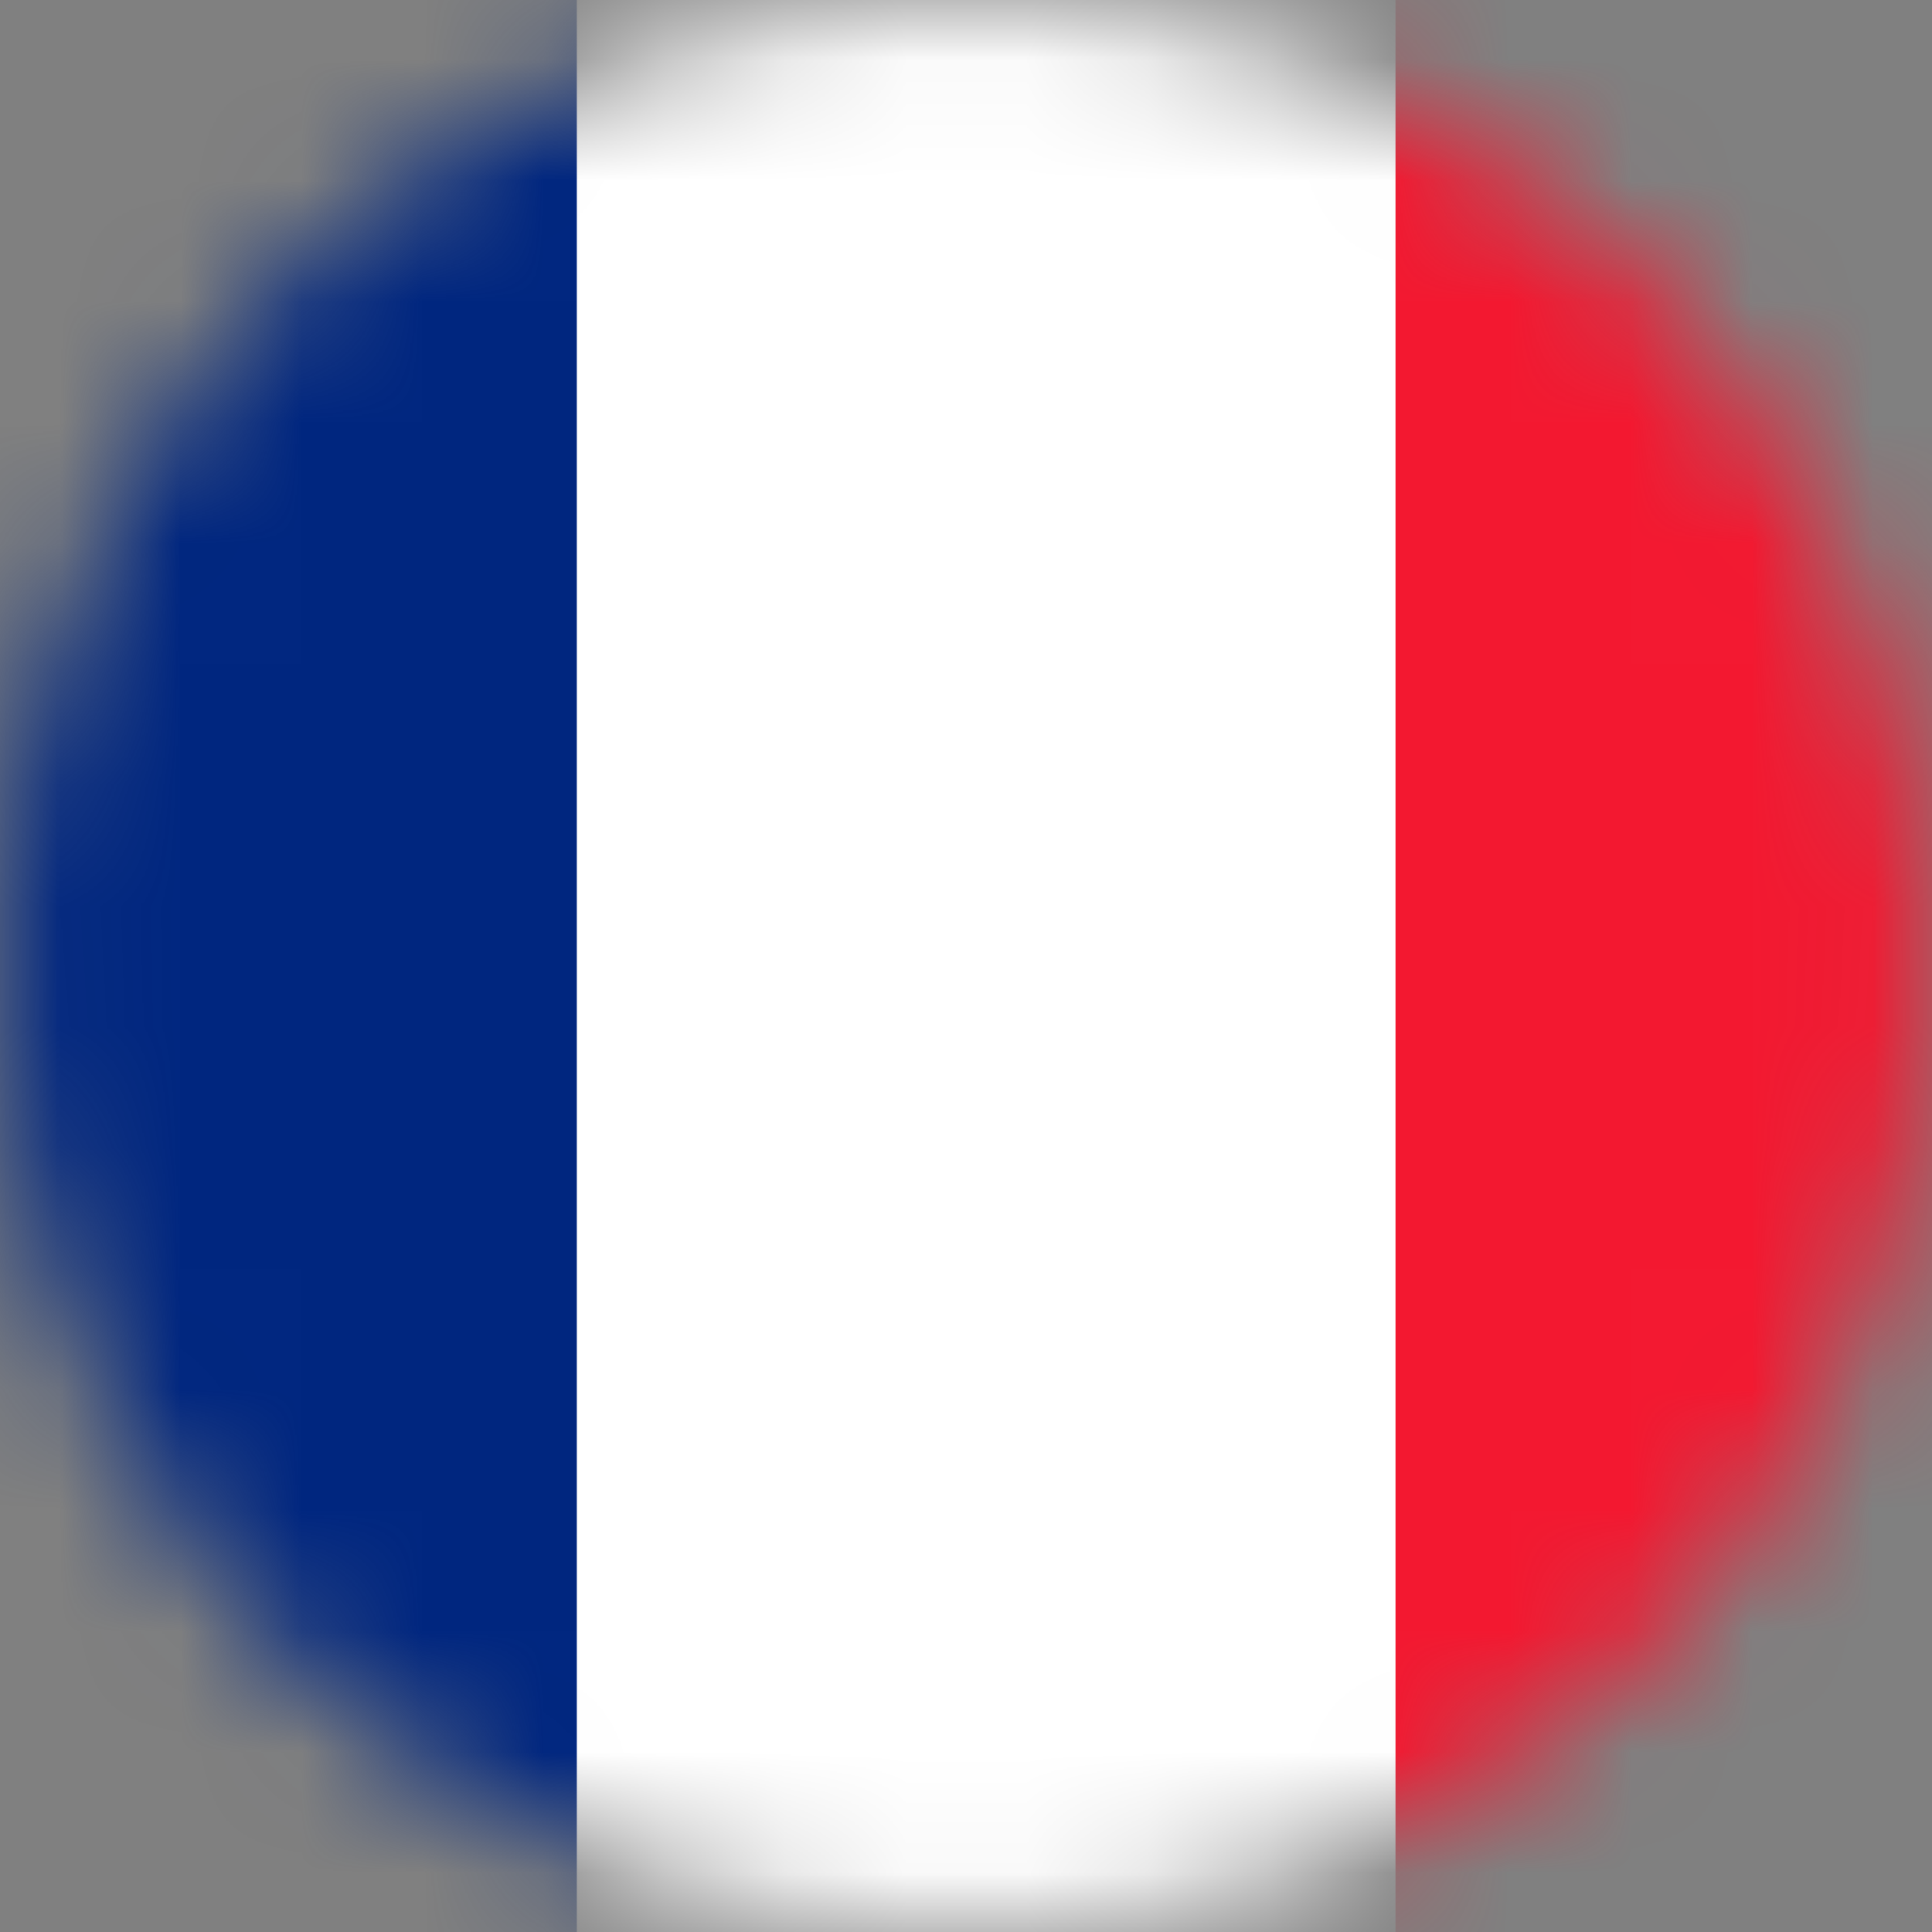
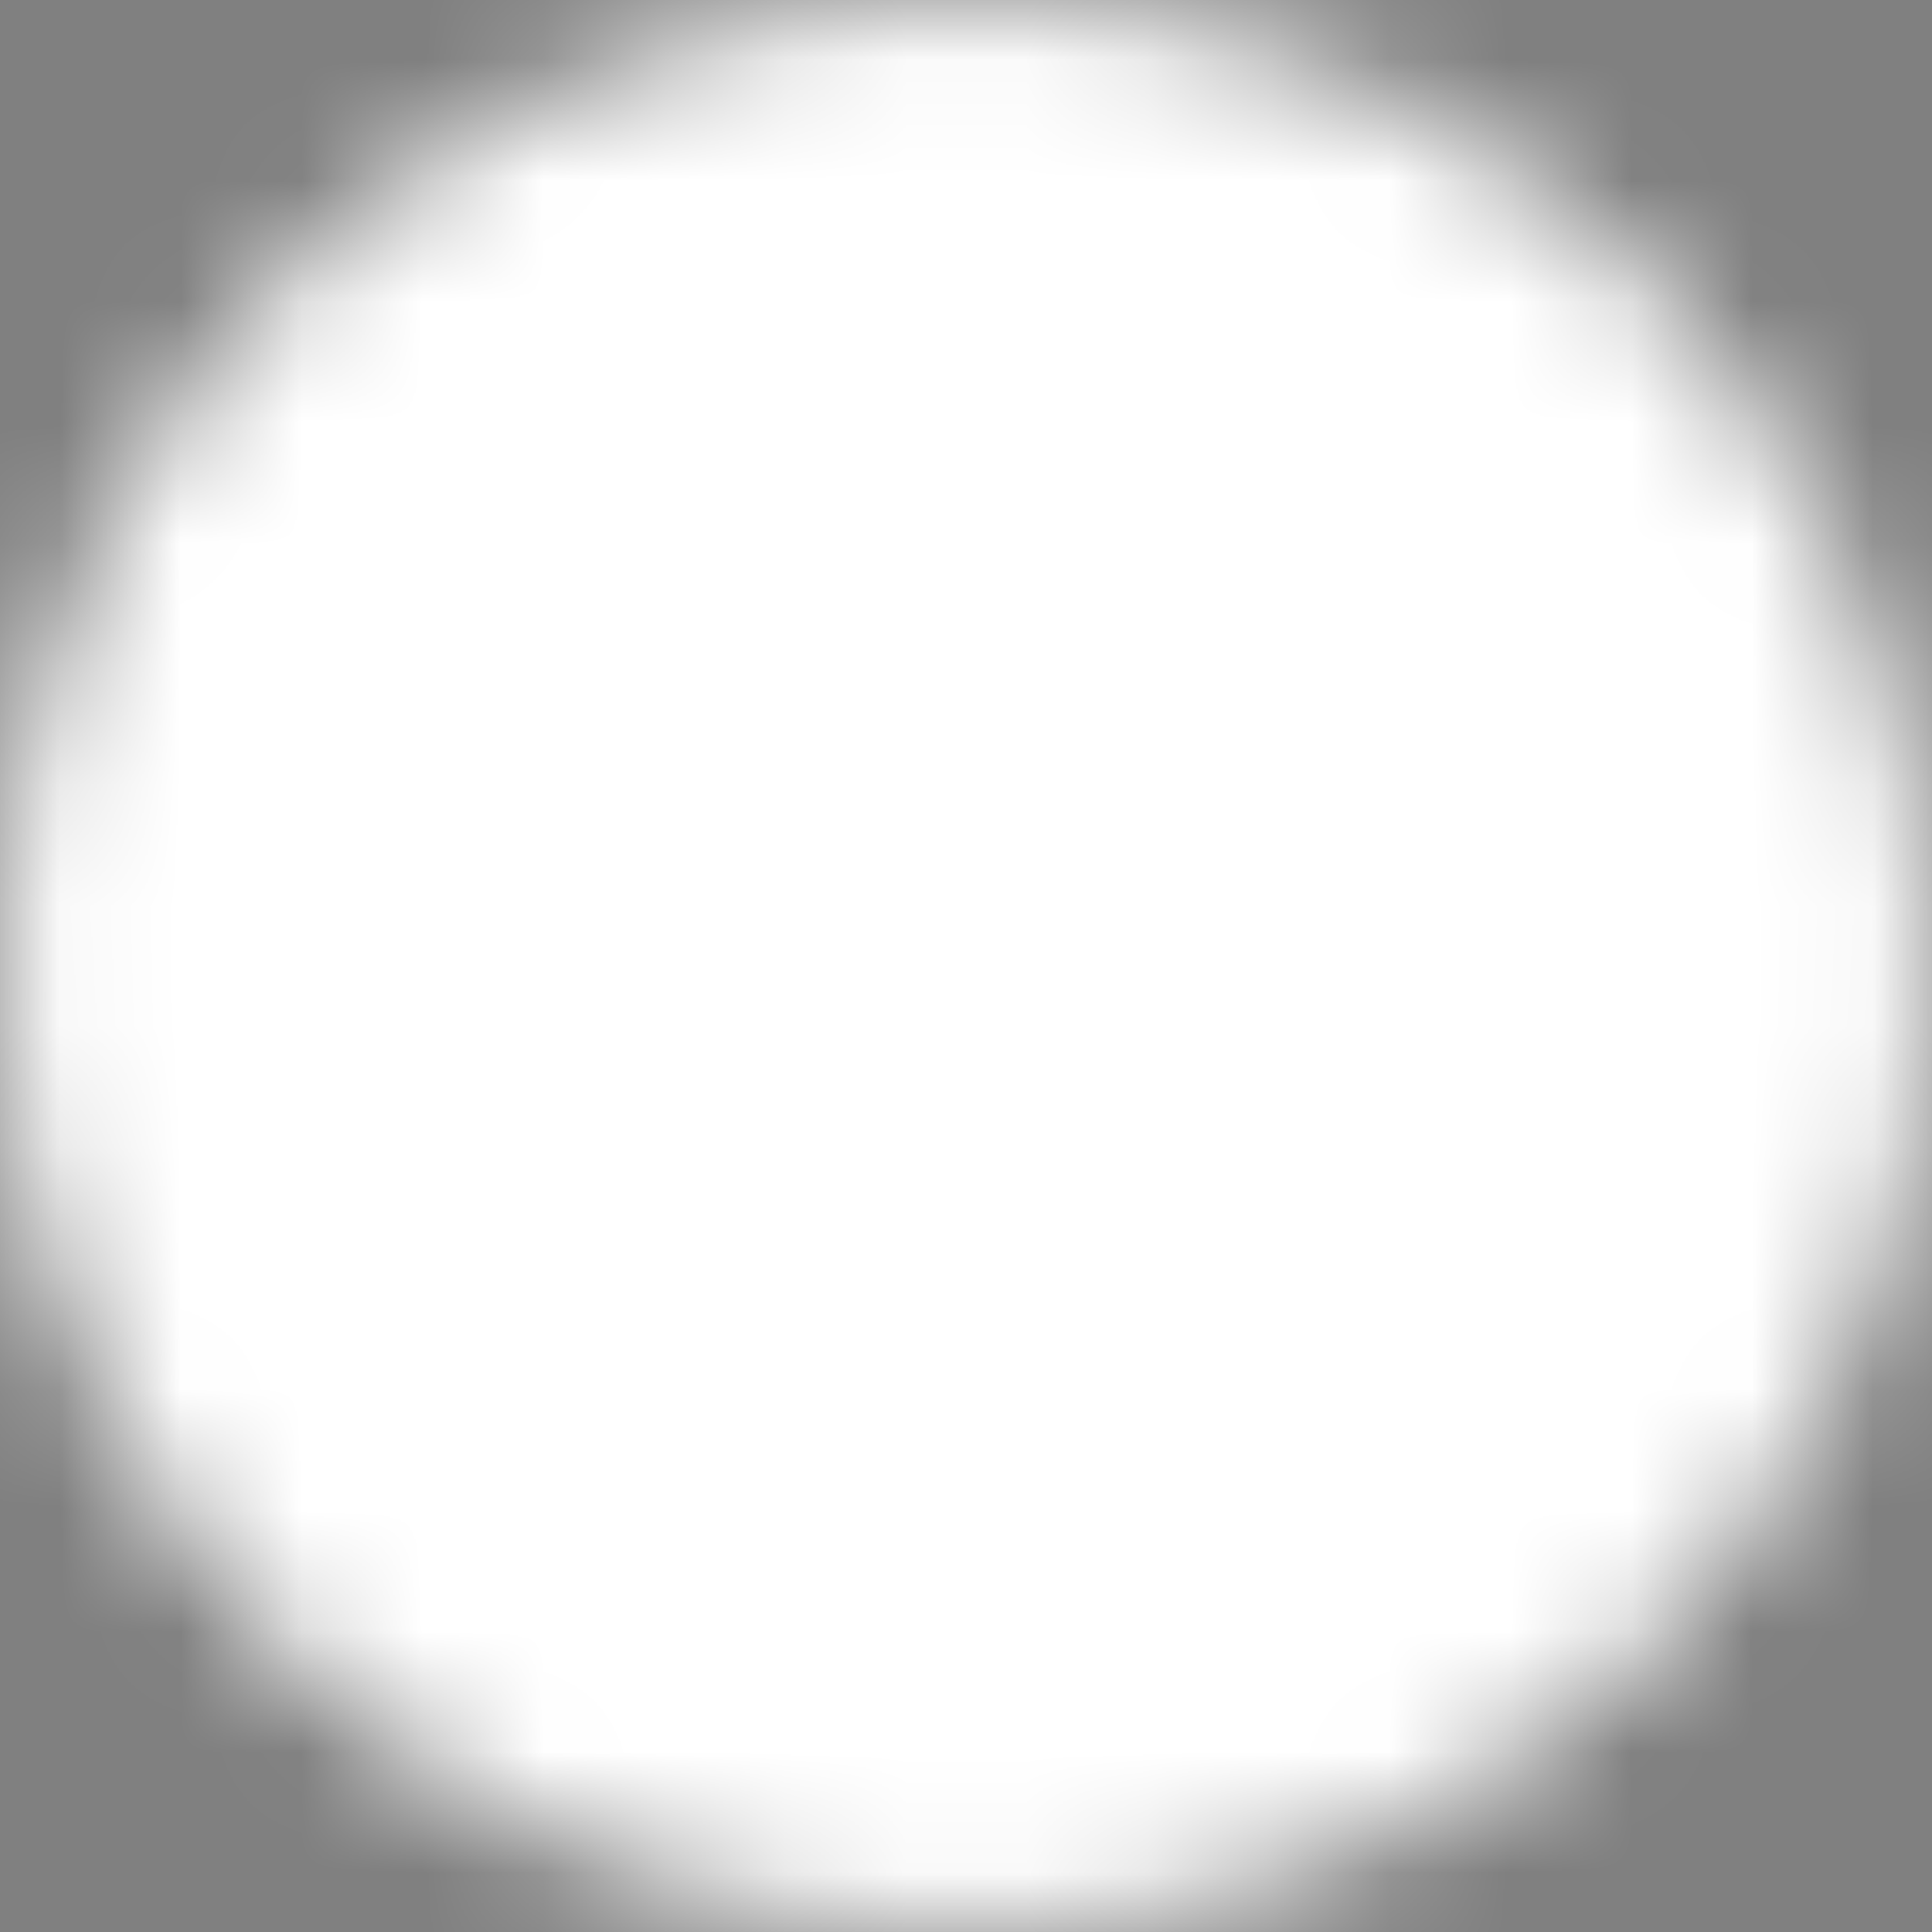
<svg xmlns="http://www.w3.org/2000/svg" width="16" height="16" viewBox="0 0 16 16" fill="none">
  <rect x="0" y="0" width="16" height="16" fill="#808080" stroke="none" />
  <mask id="mask0" mask-type="alpha" maskUnits="userSpaceOnUse" x="0" y="0" width="16" height="16">
    <circle cx="8" cy="8" r="8" fill="#C4C4C4" />
  </mask>
  <g mask="url(#mask0)">
    <path fill-rule="evenodd" clip-rule="evenodd" d="M-2 -2H18.333V18H-2V-2Z" fill="white" />
-     <path fill-rule="evenodd" clip-rule="evenodd" d="M-2 -2H4.777V18H-2V-2Z" fill="#00267F" />
-     <path fill-rule="evenodd" clip-rule="evenodd" d="M11.557 -2H18.333V18H11.557V-2Z" fill="#F31830" />
  </g>
</svg>